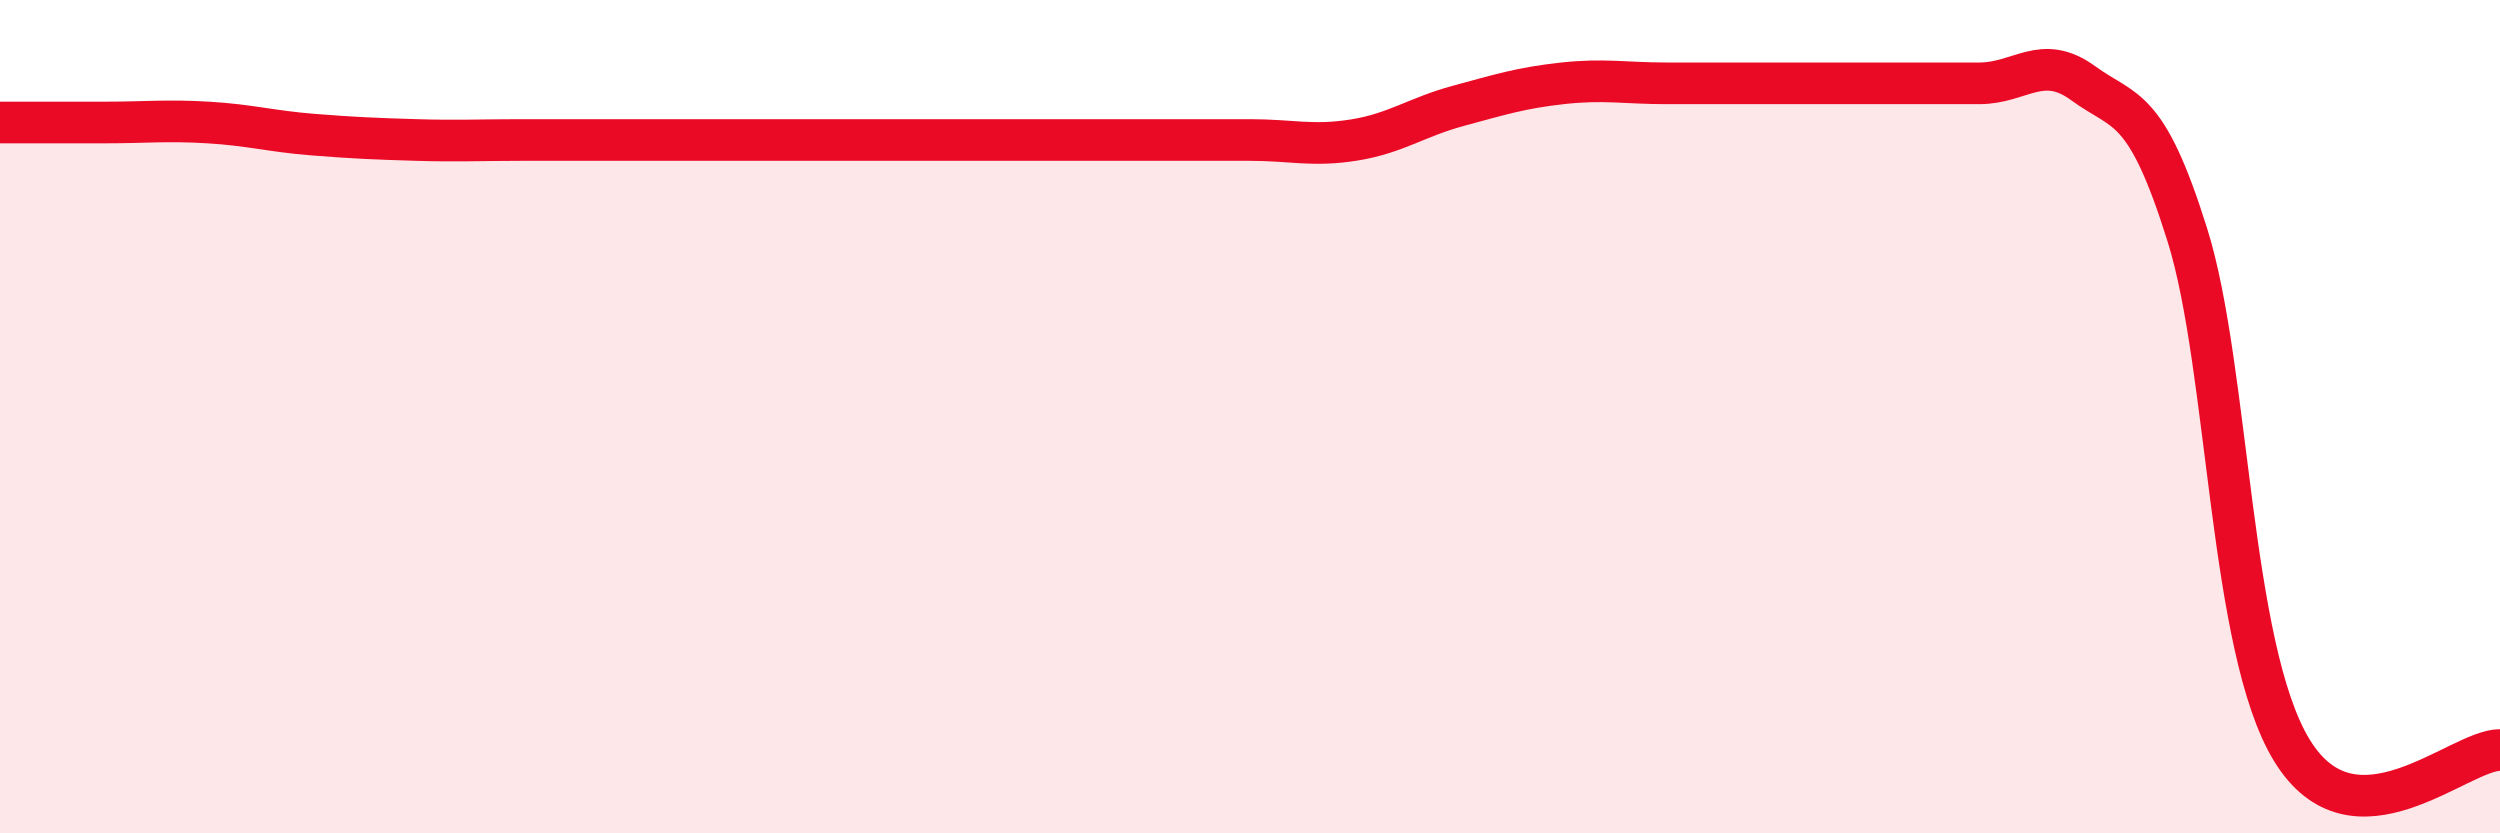
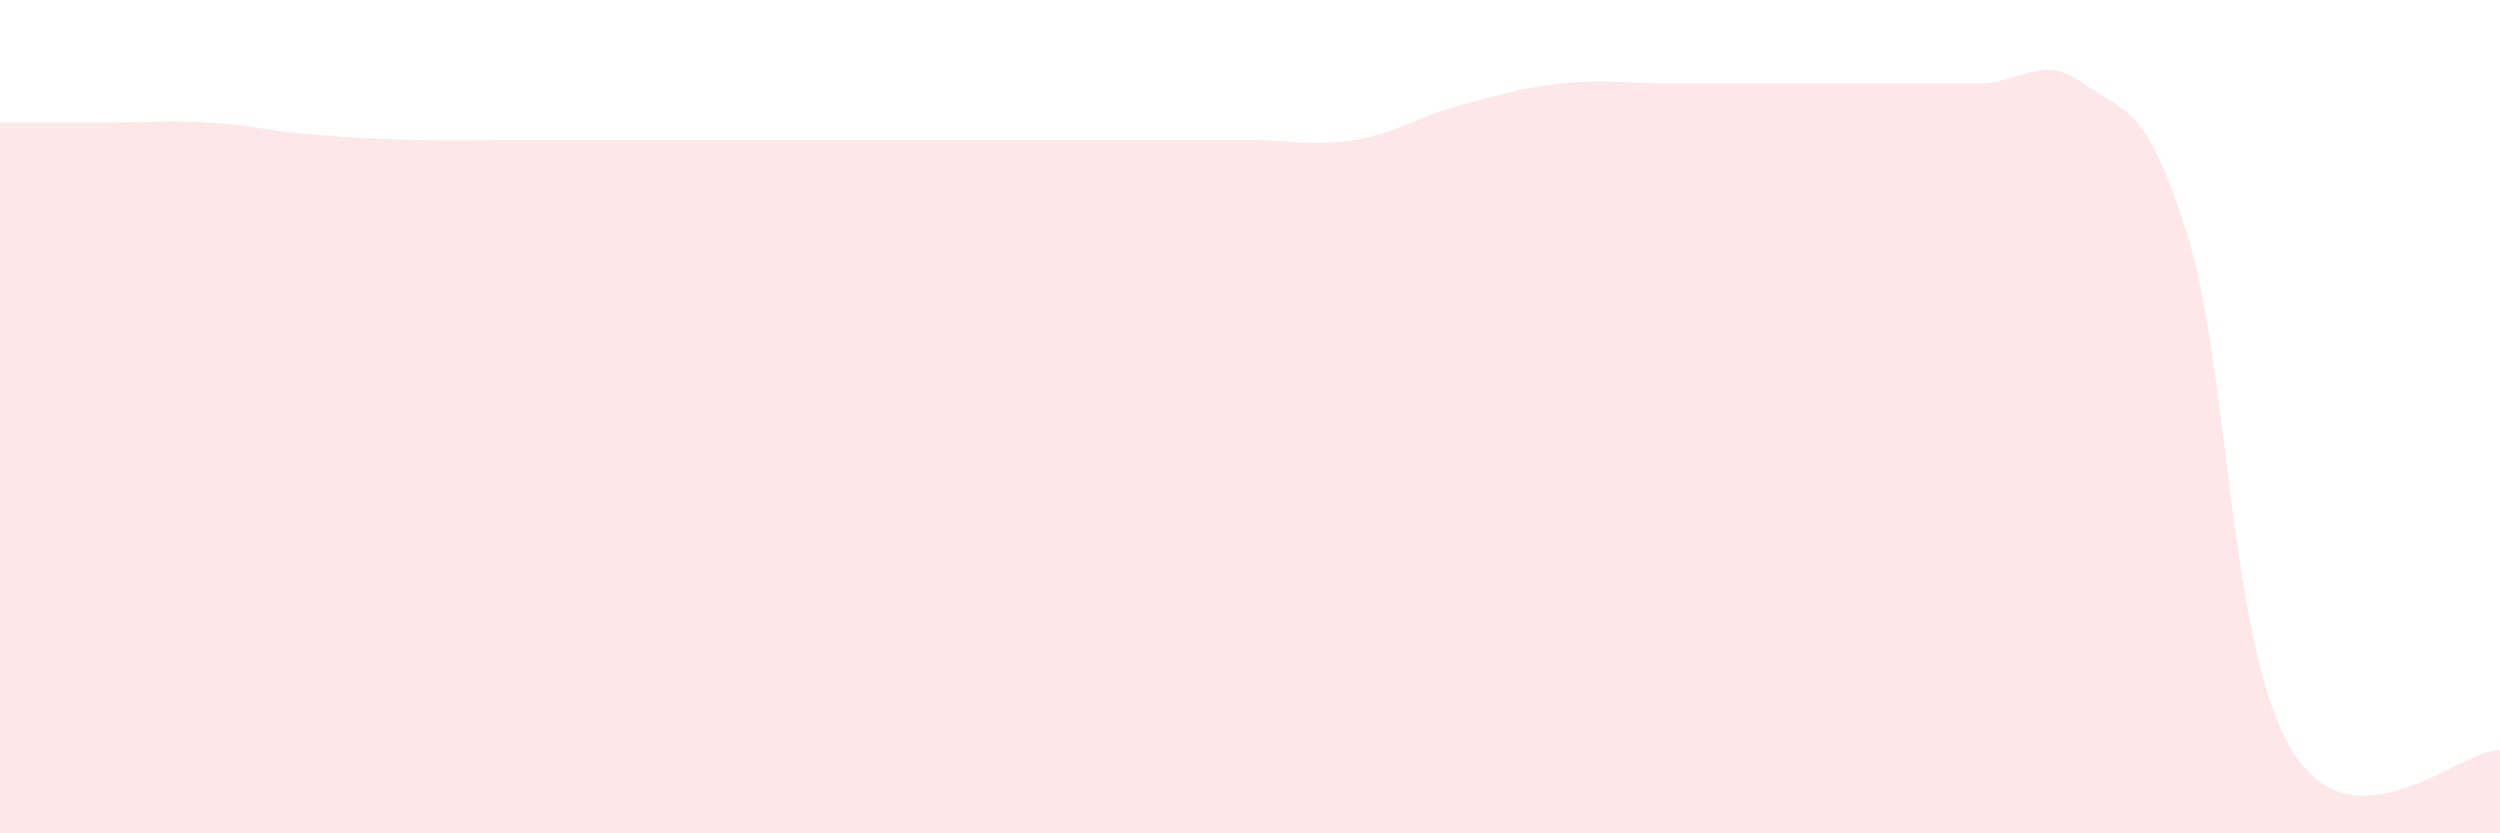
<svg xmlns="http://www.w3.org/2000/svg" width="60" height="20" viewBox="0 0 60 20">
  <path d="M 0,2.94 C 0.5,2.94 1.5,2.94 2.5,2.94 C 3.5,2.94 4,2.88 5,2.94 C 6,3 6.5,3.15 7.5,3.23 C 8.5,3.31 9,3.33 10,3.36 C 11,3.39 11.5,3.36 12.5,3.36 C 13.5,3.36 13.5,3.36 15,3.36 C 16.5,3.36 18.5,3.36 20,3.36 C 21.5,3.36 21.5,3.36 22.5,3.36 C 23.5,3.36 24,3.36 25,3.36 C 26,3.36 26.5,3.36 27.5,3.36 C 28.5,3.36 29,3.36 30,3.36 C 31,3.36 31.5,3.52 32.5,3.36 C 33.5,3.2 34,2.81 35,2.54 C 36,2.27 36.5,2.11 37.5,2 C 38.5,1.89 39,2 40,2 C 41,2 41.5,2 42.5,2 C 43.5,2 44,2 45,2 C 46,2 46.5,2 47.5,2 C 48.5,2 49,1.27 50,2 C 51,2.73 51.5,2.45 52.5,5.65 C 53.5,8.85 53.5,15.53 55,18 C 56.5,20.47 59,18 60,18L60 20L0 20Z" fill="#EB0A25" opacity="0.1" stroke-linecap="round" stroke-linejoin="round" />
-   <path d="M 0,2.94 C 0.5,2.94 1.5,2.94 2.5,2.94 C 3.5,2.94 4,2.88 5,2.94 C 6,3 6.5,3.15 7.5,3.23 C 8.5,3.31 9,3.33 10,3.36 C 11,3.39 11.5,3.36 12.5,3.36 C 13.5,3.36 13.5,3.36 15,3.36 C 16.5,3.36 18.5,3.36 20,3.36 C 21.5,3.36 21.5,3.36 22.5,3.36 C 23.5,3.36 24,3.36 25,3.36 C 26,3.36 26.5,3.36 27.5,3.36 C 28.5,3.36 29,3.36 30,3.36 C 31,3.36 31.5,3.52 32.5,3.36 C 33.5,3.2 34,2.81 35,2.54 C 36,2.27 36.5,2.11 37.5,2 C 38.5,1.89 39,2 40,2 C 41,2 41.5,2 42.5,2 C 43.5,2 44,2 45,2 C 46,2 46.5,2 47.5,2 C 48.5,2 49,1.27 50,2 C 51,2.73 51.5,2.45 52.5,5.65 C 53.5,8.85 53.5,15.53 55,18 C 56.5,20.47 59,18 60,18" stroke="#EB0A25" stroke-width="1" fill="none" stroke-linecap="round" stroke-linejoin="round" />
</svg>